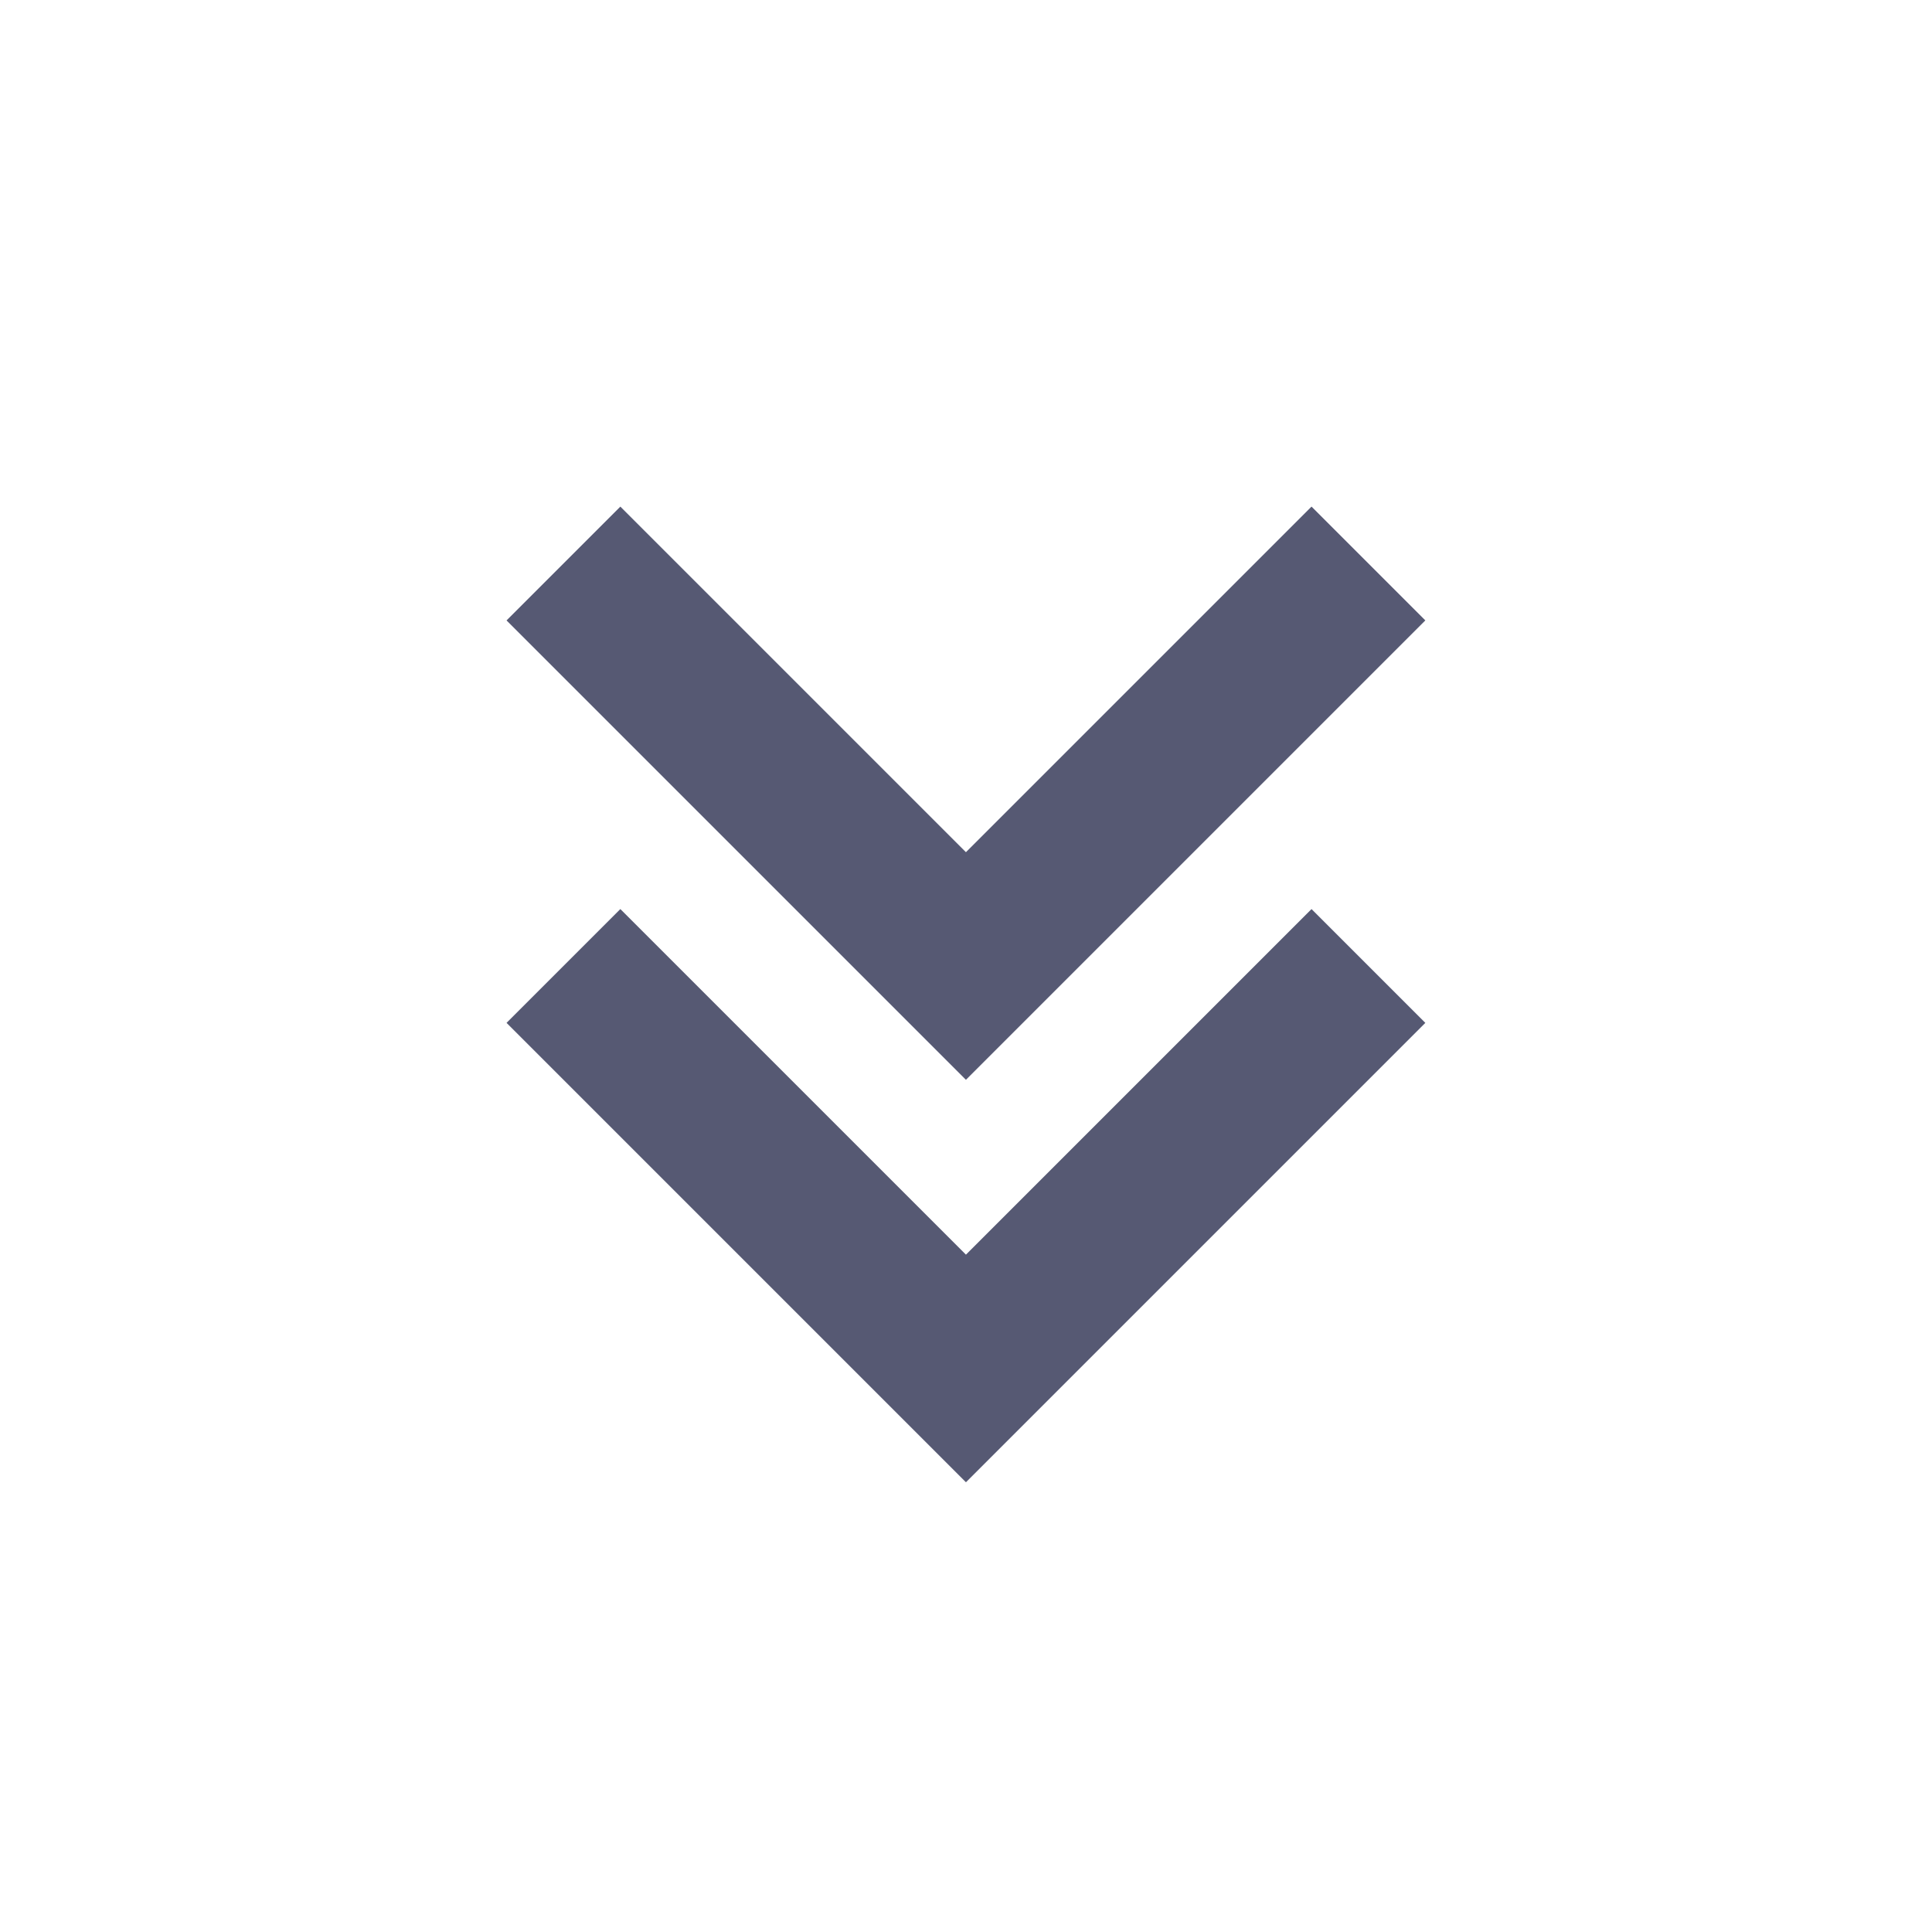
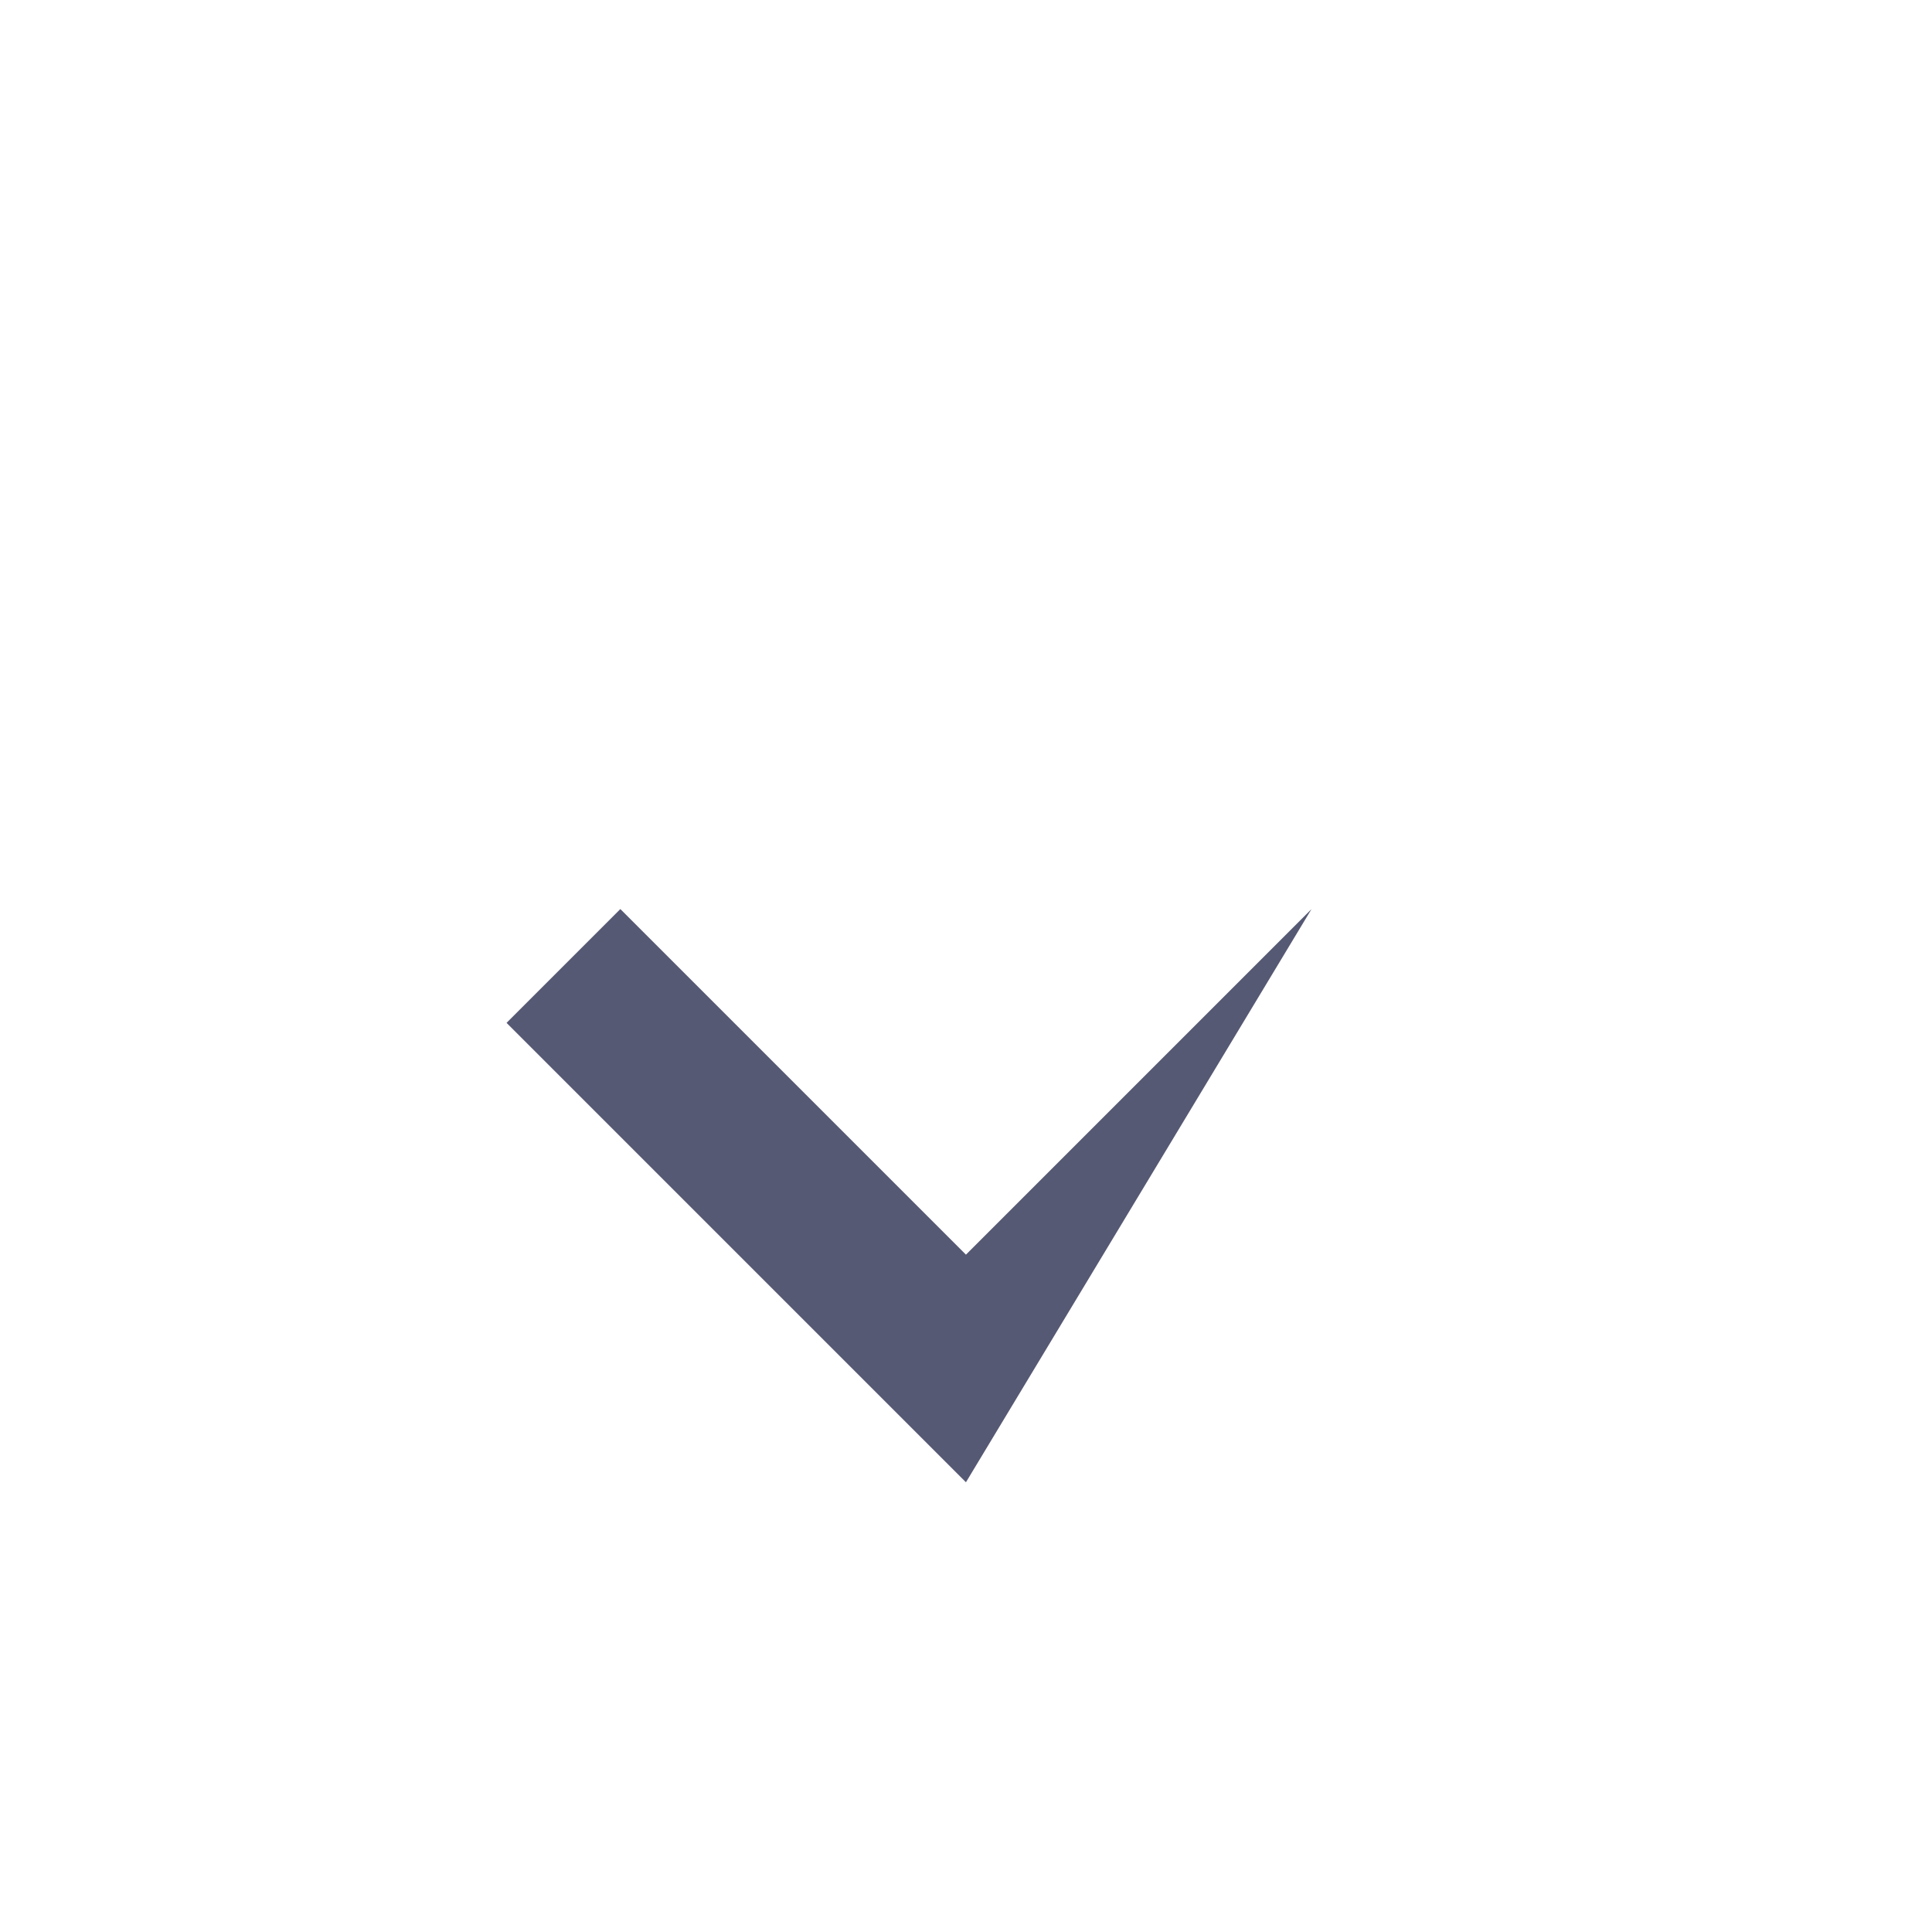
<svg xmlns="http://www.w3.org/2000/svg" width="32" height="32" viewBox="0 0 32 32" fill="none">
-   <path d="M15.999 20.781L10.275 15.057L8.39 16.942L15.999 24.551L23.608 16.942L21.723 15.057L15.999 20.781Z" fill="#565973" />
-   <path d="M23.608 10.276L21.723 8.391L15.999 14.115L10.275 8.391L8.39 10.276L15.999 17.885L23.608 10.276Z" fill="#565973" />
+   <path d="M15.999 20.781L10.275 15.057L8.39 16.942L15.999 24.551L21.723 15.057L15.999 20.781Z" fill="#565973" />
</svg>